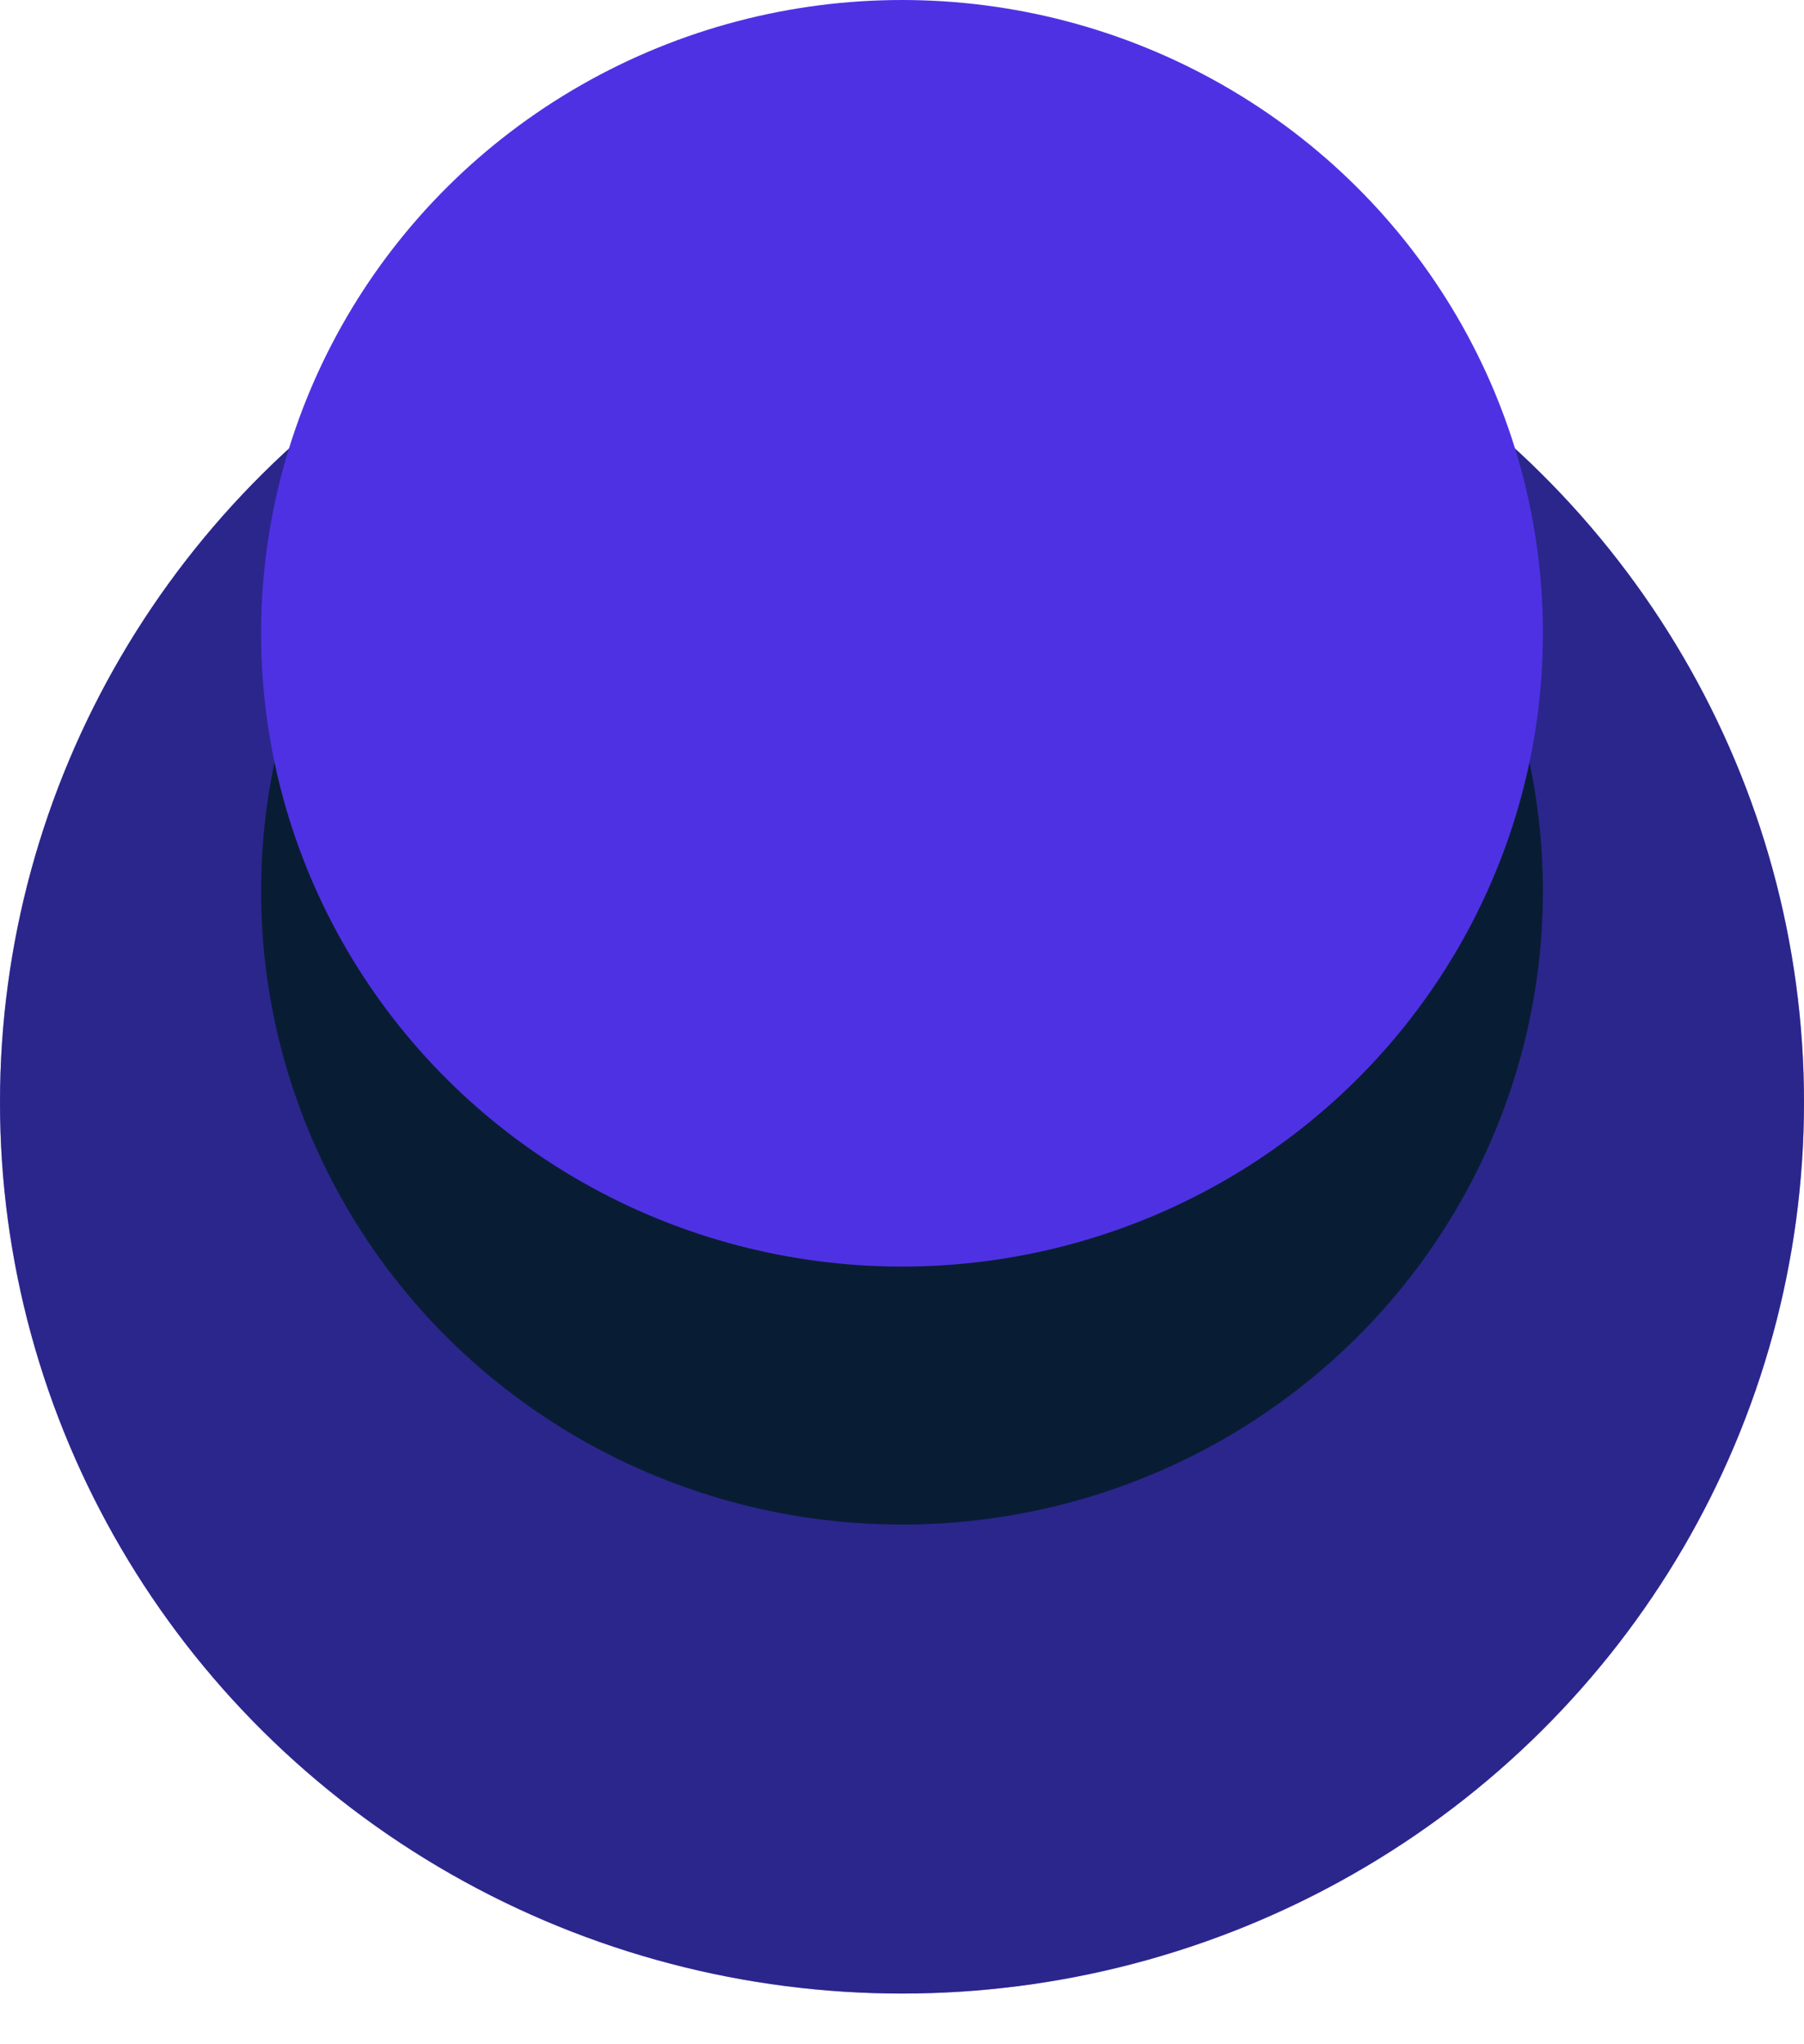
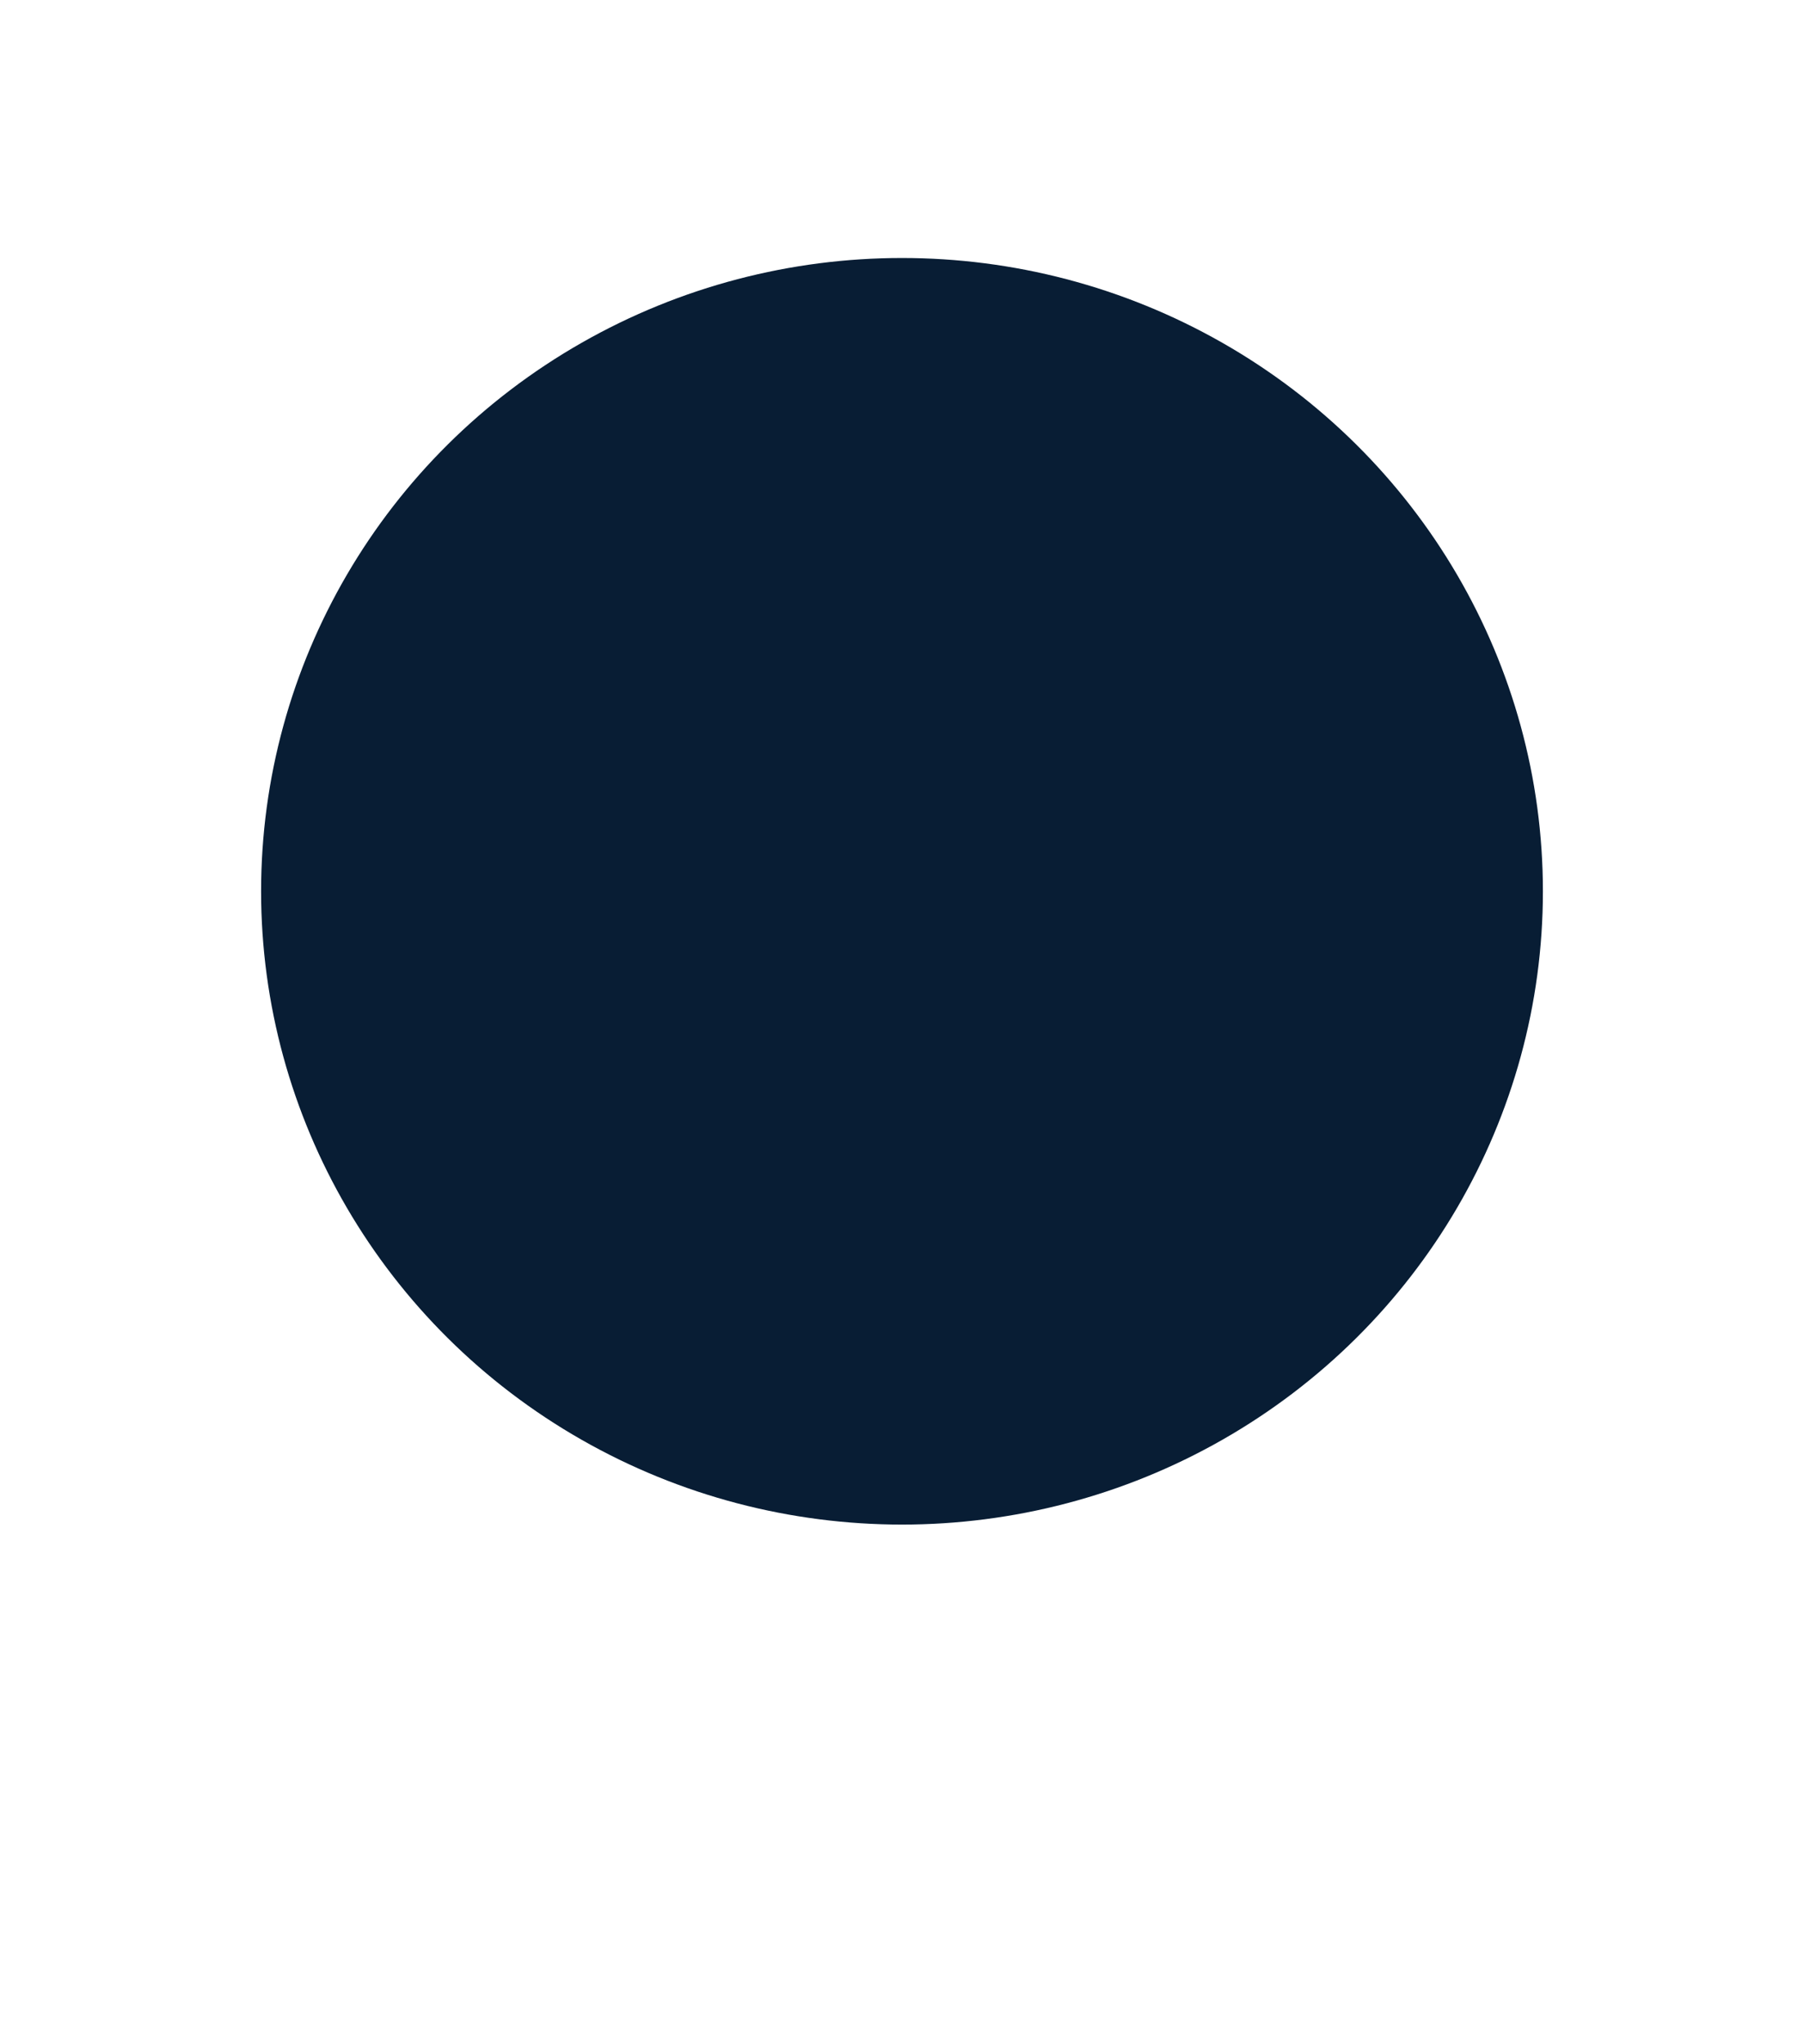
<svg xmlns="http://www.w3.org/2000/svg" width="30px" height="34px" fill="none" aria-hidden="true">
  <defs>
    <linearGradient class="cerosgradient" data-cerosgradient="true" id="CerosGradient_ida3b69f938" gradientUnits="userSpaceOnUse" x1="50%" y1="100%" x2="50%" y2="0%">
      <stop offset="0%" stop-color="#d1d1d1" />
      <stop offset="100%" stop-color="#d1d1d1" />
    </linearGradient>
    <linearGradient />
  </defs>
-   <ellipse cx="15" cy="18.334" fill="#4F31E4" rx="15" ry="14.823" />
-   <ellipse cx="15" cy="18.334" fill="#081D34" opacity=".5" rx="15" ry="14.823" />
  <ellipse cx="15" cy="14.824" fill="#081D34" rx="10.658" ry="10.533" />
-   <ellipse cx="15" cy="10.533" fill="#4F31E4" rx="10.658" ry="10.533" />
</svg>